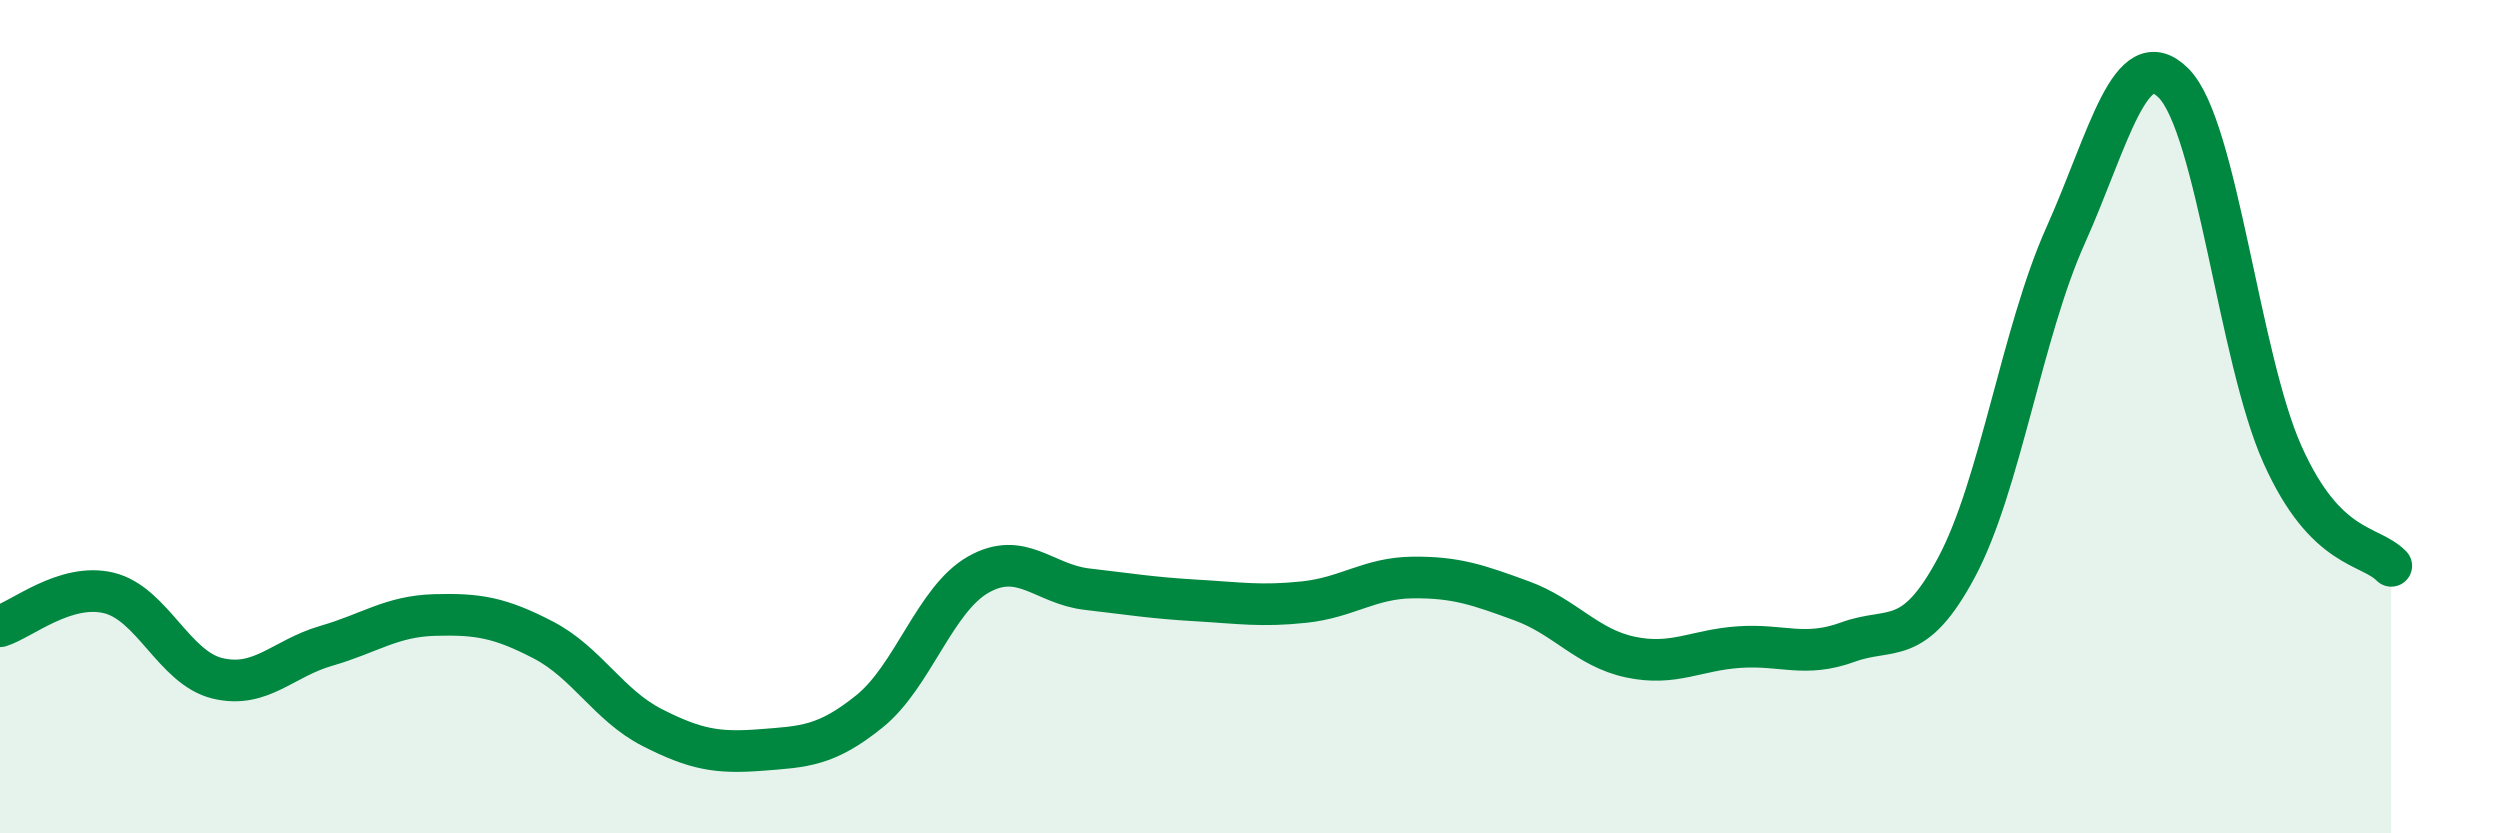
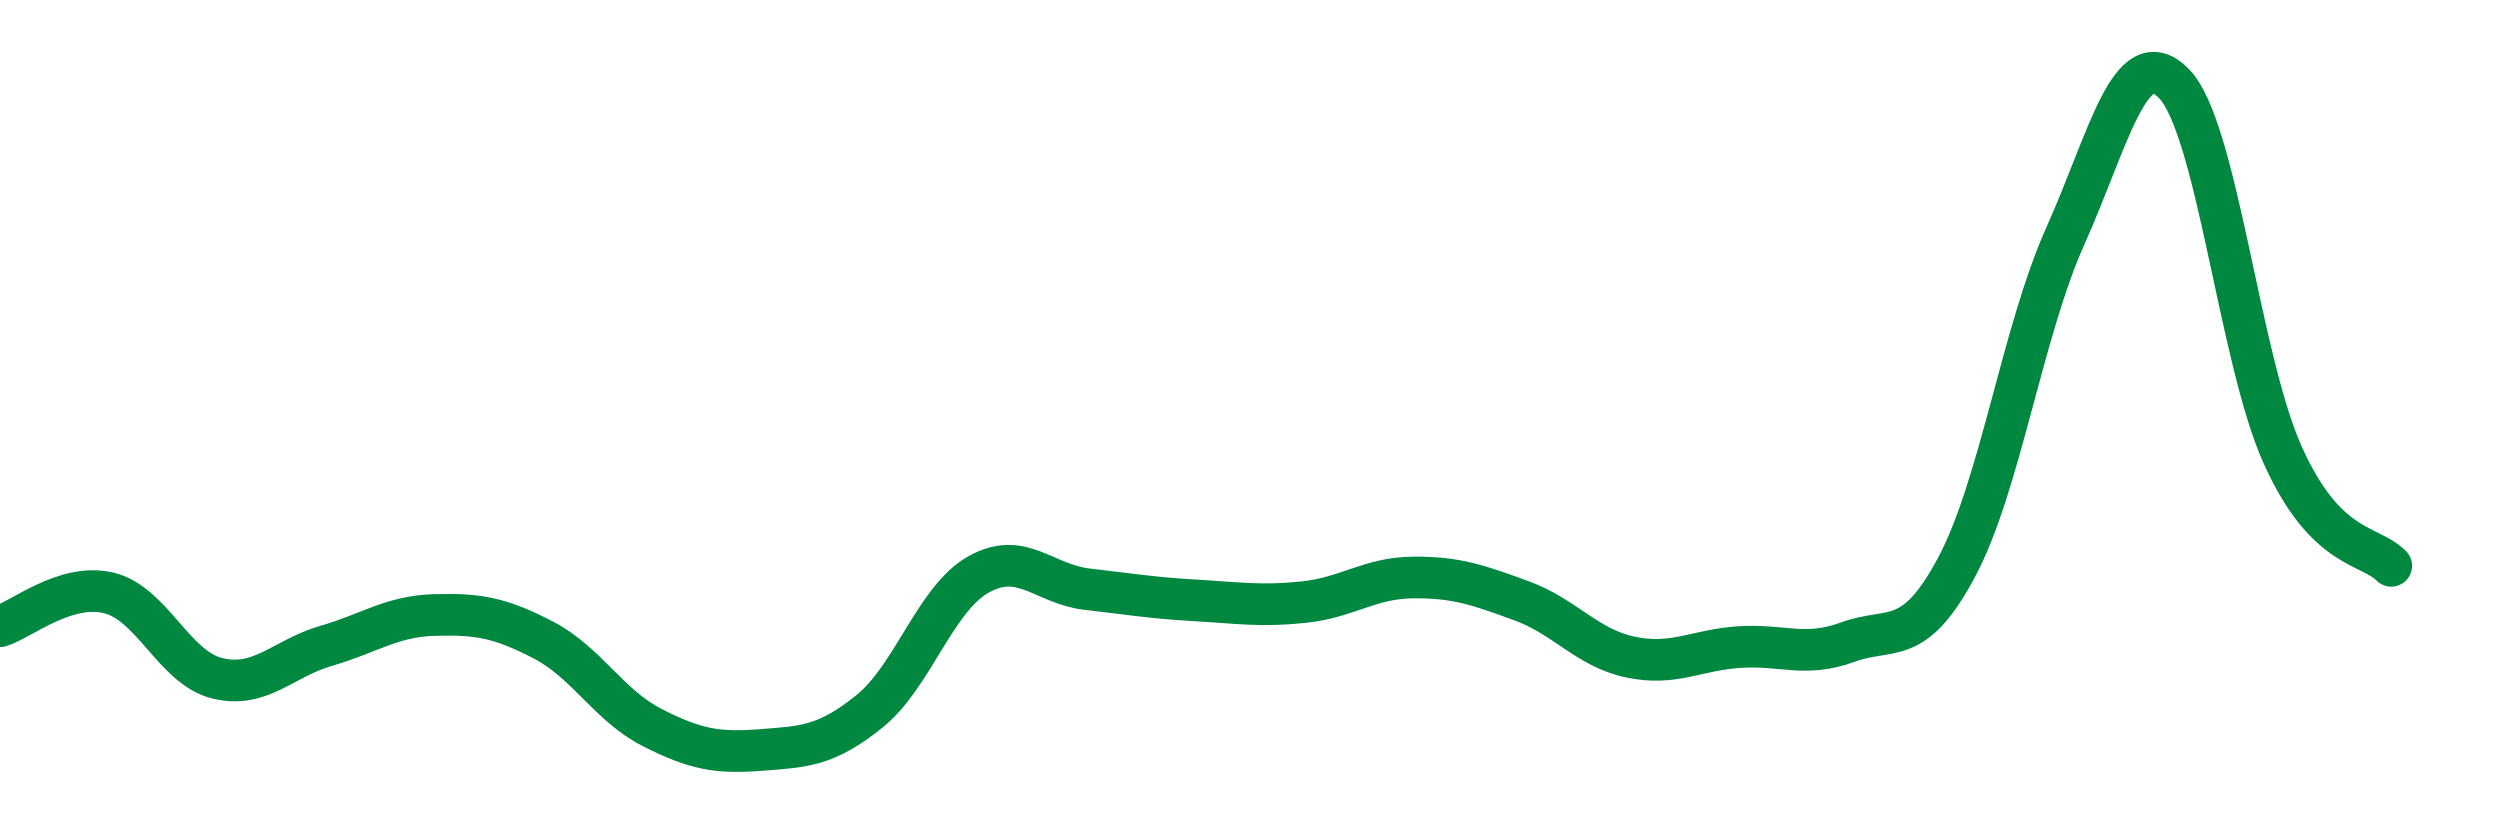
<svg xmlns="http://www.w3.org/2000/svg" width="60" height="20" viewBox="0 0 60 20">
-   <path d="M 0,15.03 C 0.52,14.87 1.57,13.98 2.61,14.23 C 3.65,14.48 4.18,16.03 5.22,16.28 C 6.26,16.53 6.79,15.8 7.83,15.5 C 8.87,15.2 9.39,14.79 10.43,14.76 C 11.47,14.73 12,14.82 13.04,15.36 C 14.08,15.9 14.61,16.93 15.65,17.46 C 16.69,17.99 17.22,18.08 18.26,18 C 19.3,17.92 19.83,17.91 20.87,17.07 C 21.91,16.23 22.44,14.38 23.48,13.79 C 24.52,13.2 25.05,14.02 26.09,14.14 C 27.13,14.26 27.66,14.35 28.7,14.41 C 29.74,14.47 30.26,14.56 31.3,14.45 C 32.34,14.34 32.87,13.87 33.91,13.86 C 34.95,13.85 35.48,14.04 36.52,14.42 C 37.56,14.8 38.09,15.55 39.13,15.77 C 40.17,15.99 40.7,15.6 41.74,15.53 C 42.78,15.46 43.31,15.79 44.35,15.41 C 45.39,15.03 45.92,15.56 46.96,13.61 C 48,11.66 48.53,7.98 49.57,5.66 C 50.61,3.34 51.13,0.95 52.17,2 C 53.21,3.05 53.74,8.59 54.78,10.91 C 55.82,13.23 56.87,13.05 57.39,13.58L57.39 20L0 20Z" fill="#008740" opacity="0.1" stroke-linecap="round" stroke-linejoin="round" />
  <path d="M 0,15.03 C 0.52,14.87 1.57,13.98 2.61,14.23 C 3.65,14.48 4.18,16.03 5.22,16.28 C 6.26,16.53 6.79,15.8 7.83,15.5 C 8.87,15.2 9.39,14.79 10.43,14.76 C 11.47,14.73 12,14.82 13.04,15.36 C 14.08,15.9 14.61,16.93 15.65,17.46 C 16.69,17.99 17.22,18.08 18.26,18 C 19.3,17.92 19.83,17.91 20.87,17.07 C 21.91,16.23 22.44,14.38 23.48,13.79 C 24.52,13.2 25.05,14.02 26.09,14.14 C 27.13,14.26 27.66,14.35 28.7,14.41 C 29.74,14.47 30.26,14.56 31.3,14.45 C 32.34,14.34 32.87,13.87 33.91,13.86 C 34.95,13.85 35.48,14.04 36.52,14.42 C 37.56,14.8 38.09,15.55 39.13,15.77 C 40.17,15.99 40.7,15.6 41.74,15.53 C 42.78,15.46 43.31,15.79 44.35,15.41 C 45.39,15.03 45.92,15.56 46.96,13.61 C 48,11.66 48.53,7.98 49.57,5.66 C 50.61,3.34 51.13,0.95 52.17,2 C 53.21,3.05 53.74,8.59 54.78,10.91 C 55.82,13.23 56.87,13.05 57.39,13.58" stroke="#008740" stroke-width="1" fill="none" stroke-linecap="round" stroke-linejoin="round" />
</svg>